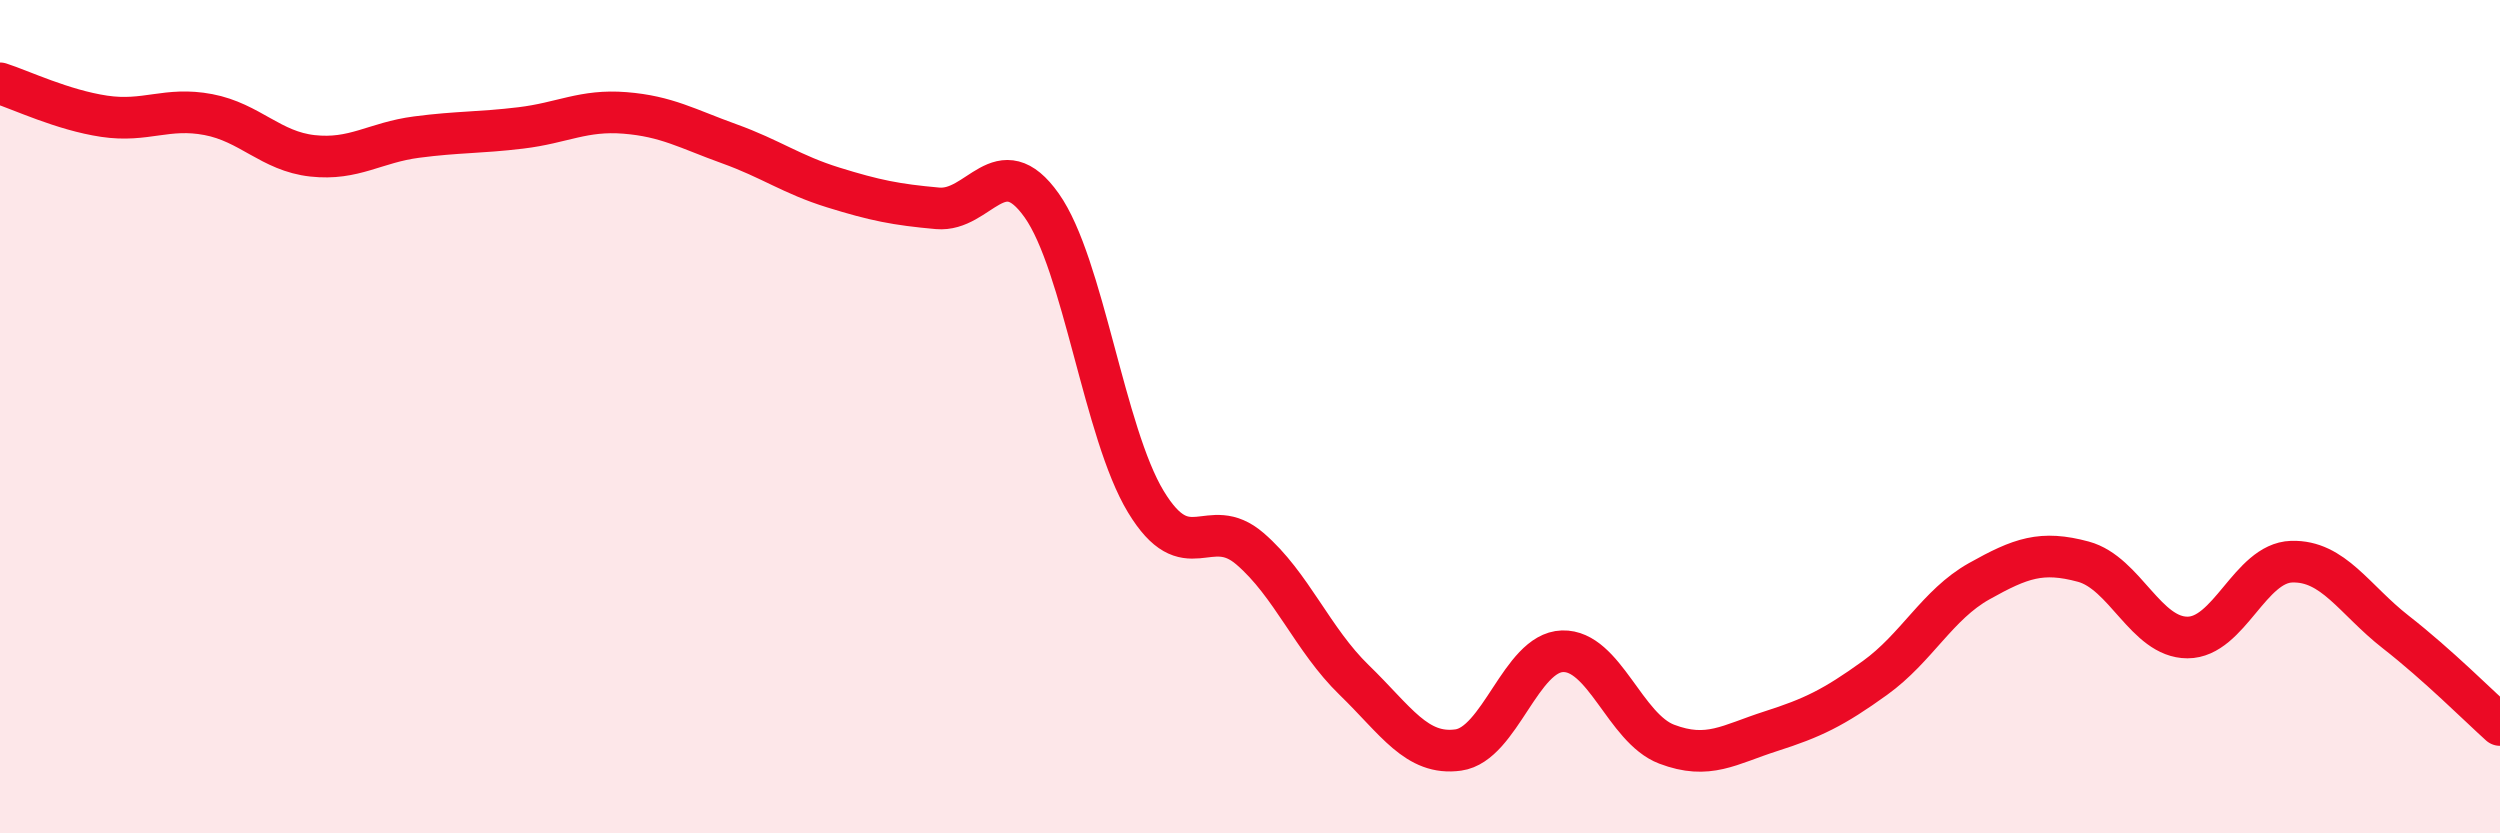
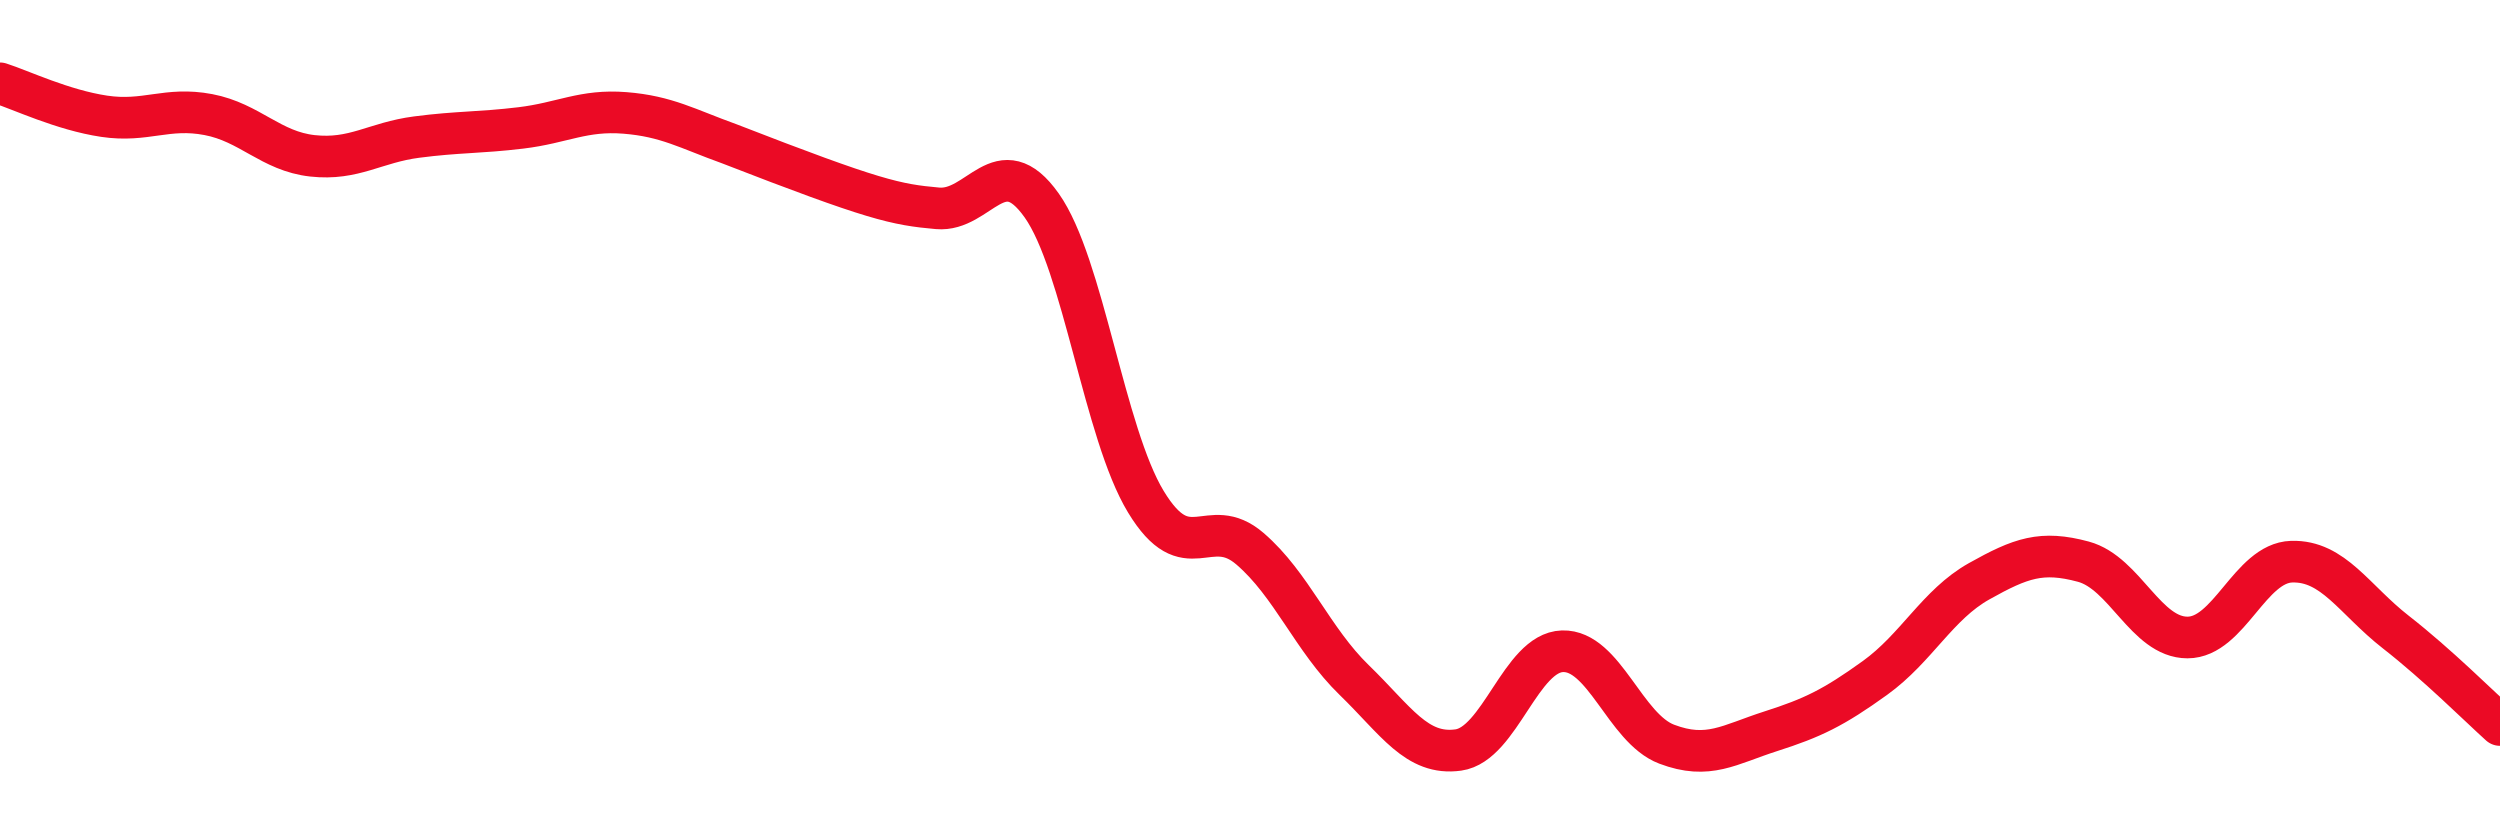
<svg xmlns="http://www.w3.org/2000/svg" width="60" height="20" viewBox="0 0 60 20">
-   <path d="M 0,2 C 0.5,2.16 1.5,2.64 2.5,2.79 C 3.5,2.94 4,2.56 5,2.75 C 6,2.94 6.5,3.63 7.5,3.74 C 8.5,3.85 9,3.42 10,3.29 C 11,3.16 11.5,3.19 12.5,3.07 C 13.5,2.95 14,2.63 15,2.71 C 16,2.79 16.5,3.09 17.5,3.45 C 18.5,3.81 19,4.19 20,4.5 C 21,4.81 21.5,4.91 22.5,5 C 23.5,5.09 24,3.52 25,4.93 C 26,6.34 26.5,10.39 27.5,12.04 C 28.5,13.69 29,12.31 30,13.17 C 31,14.03 31.5,15.35 32.5,16.32 C 33.5,17.29 34,18.14 35,18 C 36,17.86 36.5,15.66 37.5,15.63 C 38.5,15.6 39,17.48 40,17.86 C 41,18.24 41.5,17.87 42.5,17.55 C 43.5,17.23 44,16.99 45,16.27 C 46,15.55 46.5,14.51 47.5,13.95 C 48.5,13.39 49,13.21 50,13.48 C 51,13.75 51.5,15.3 52.5,15.3 C 53.5,15.3 54,13.51 55,13.48 C 56,13.45 56.5,14.39 57.5,15.17 C 58.5,15.95 59.5,16.95 60,17.4L60 20L0 20Z" fill="#EB0A25" opacity="0.1" stroke-linecap="round" stroke-linejoin="round" />
-   <path d="M 0,2 C 0.5,2.16 1.5,2.64 2.5,2.79 C 3.5,2.94 4,2.56 5,2.75 C 6,2.94 6.5,3.63 7.5,3.74 C 8.5,3.85 9,3.42 10,3.29 C 11,3.16 11.5,3.19 12.5,3.07 C 13.5,2.95 14,2.63 15,2.71 C 16,2.79 16.5,3.09 17.5,3.45 C 18.5,3.81 19,4.19 20,4.5 C 21,4.81 21.5,4.91 22.5,5 C 23.5,5.09 24,3.52 25,4.93 C 26,6.34 26.5,10.39 27.5,12.04 C 28.5,13.69 29,12.31 30,13.17 C 31,14.03 31.5,15.35 32.5,16.32 C 33.5,17.29 34,18.14 35,18 C 36,17.86 36.5,15.66 37.5,15.63 C 38.5,15.6 39,17.48 40,17.86 C 41,18.24 41.5,17.87 42.5,17.55 C 43.5,17.23 44,16.99 45,16.27 C 46,15.55 46.5,14.51 47.5,13.95 C 48.5,13.39 49,13.21 50,13.48 C 51,13.75 51.5,15.3 52.5,15.3 C 53.5,15.3 54,13.51 55,13.48 C 56,13.45 56.5,14.39 57.5,15.17 C 58.5,15.95 59.5,16.95 60,17.4" stroke="#EB0A25" stroke-width="1" fill="none" stroke-linecap="round" stroke-linejoin="round" />
+   <path d="M 0,2 C 0.5,2.16 1.5,2.64 2.5,2.79 C 3.5,2.94 4,2.56 5,2.75 C 6,2.94 6.5,3.63 7.5,3.74 C 8.5,3.85 9,3.42 10,3.29 C 11,3.16 11.5,3.19 12.5,3.07 C 13.5,2.95 14,2.63 15,2.71 C 16,2.79 16.5,3.09 17.5,3.45 C 21,4.81 21.5,4.91 22.5,5 C 23.5,5.09 24,3.52 25,4.93 C 26,6.34 26.5,10.39 27.5,12.04 C 28.5,13.69 29,12.31 30,13.17 C 31,14.03 31.5,15.35 32.5,16.32 C 33.5,17.29 34,18.14 35,18 C 36,17.86 36.5,15.66 37.5,15.63 C 38.5,15.6 39,17.48 40,17.86 C 41,18.24 41.5,17.87 42.5,17.55 C 43.5,17.23 44,16.99 45,16.27 C 46,15.55 46.5,14.51 47.5,13.95 C 48.5,13.39 49,13.21 50,13.48 C 51,13.75 51.5,15.3 52.5,15.3 C 53.5,15.3 54,13.51 55,13.48 C 56,13.45 56.5,14.39 57.5,15.17 C 58.5,15.95 59.5,16.95 60,17.4" stroke="#EB0A25" stroke-width="1" fill="none" stroke-linecap="round" stroke-linejoin="round" />
</svg>